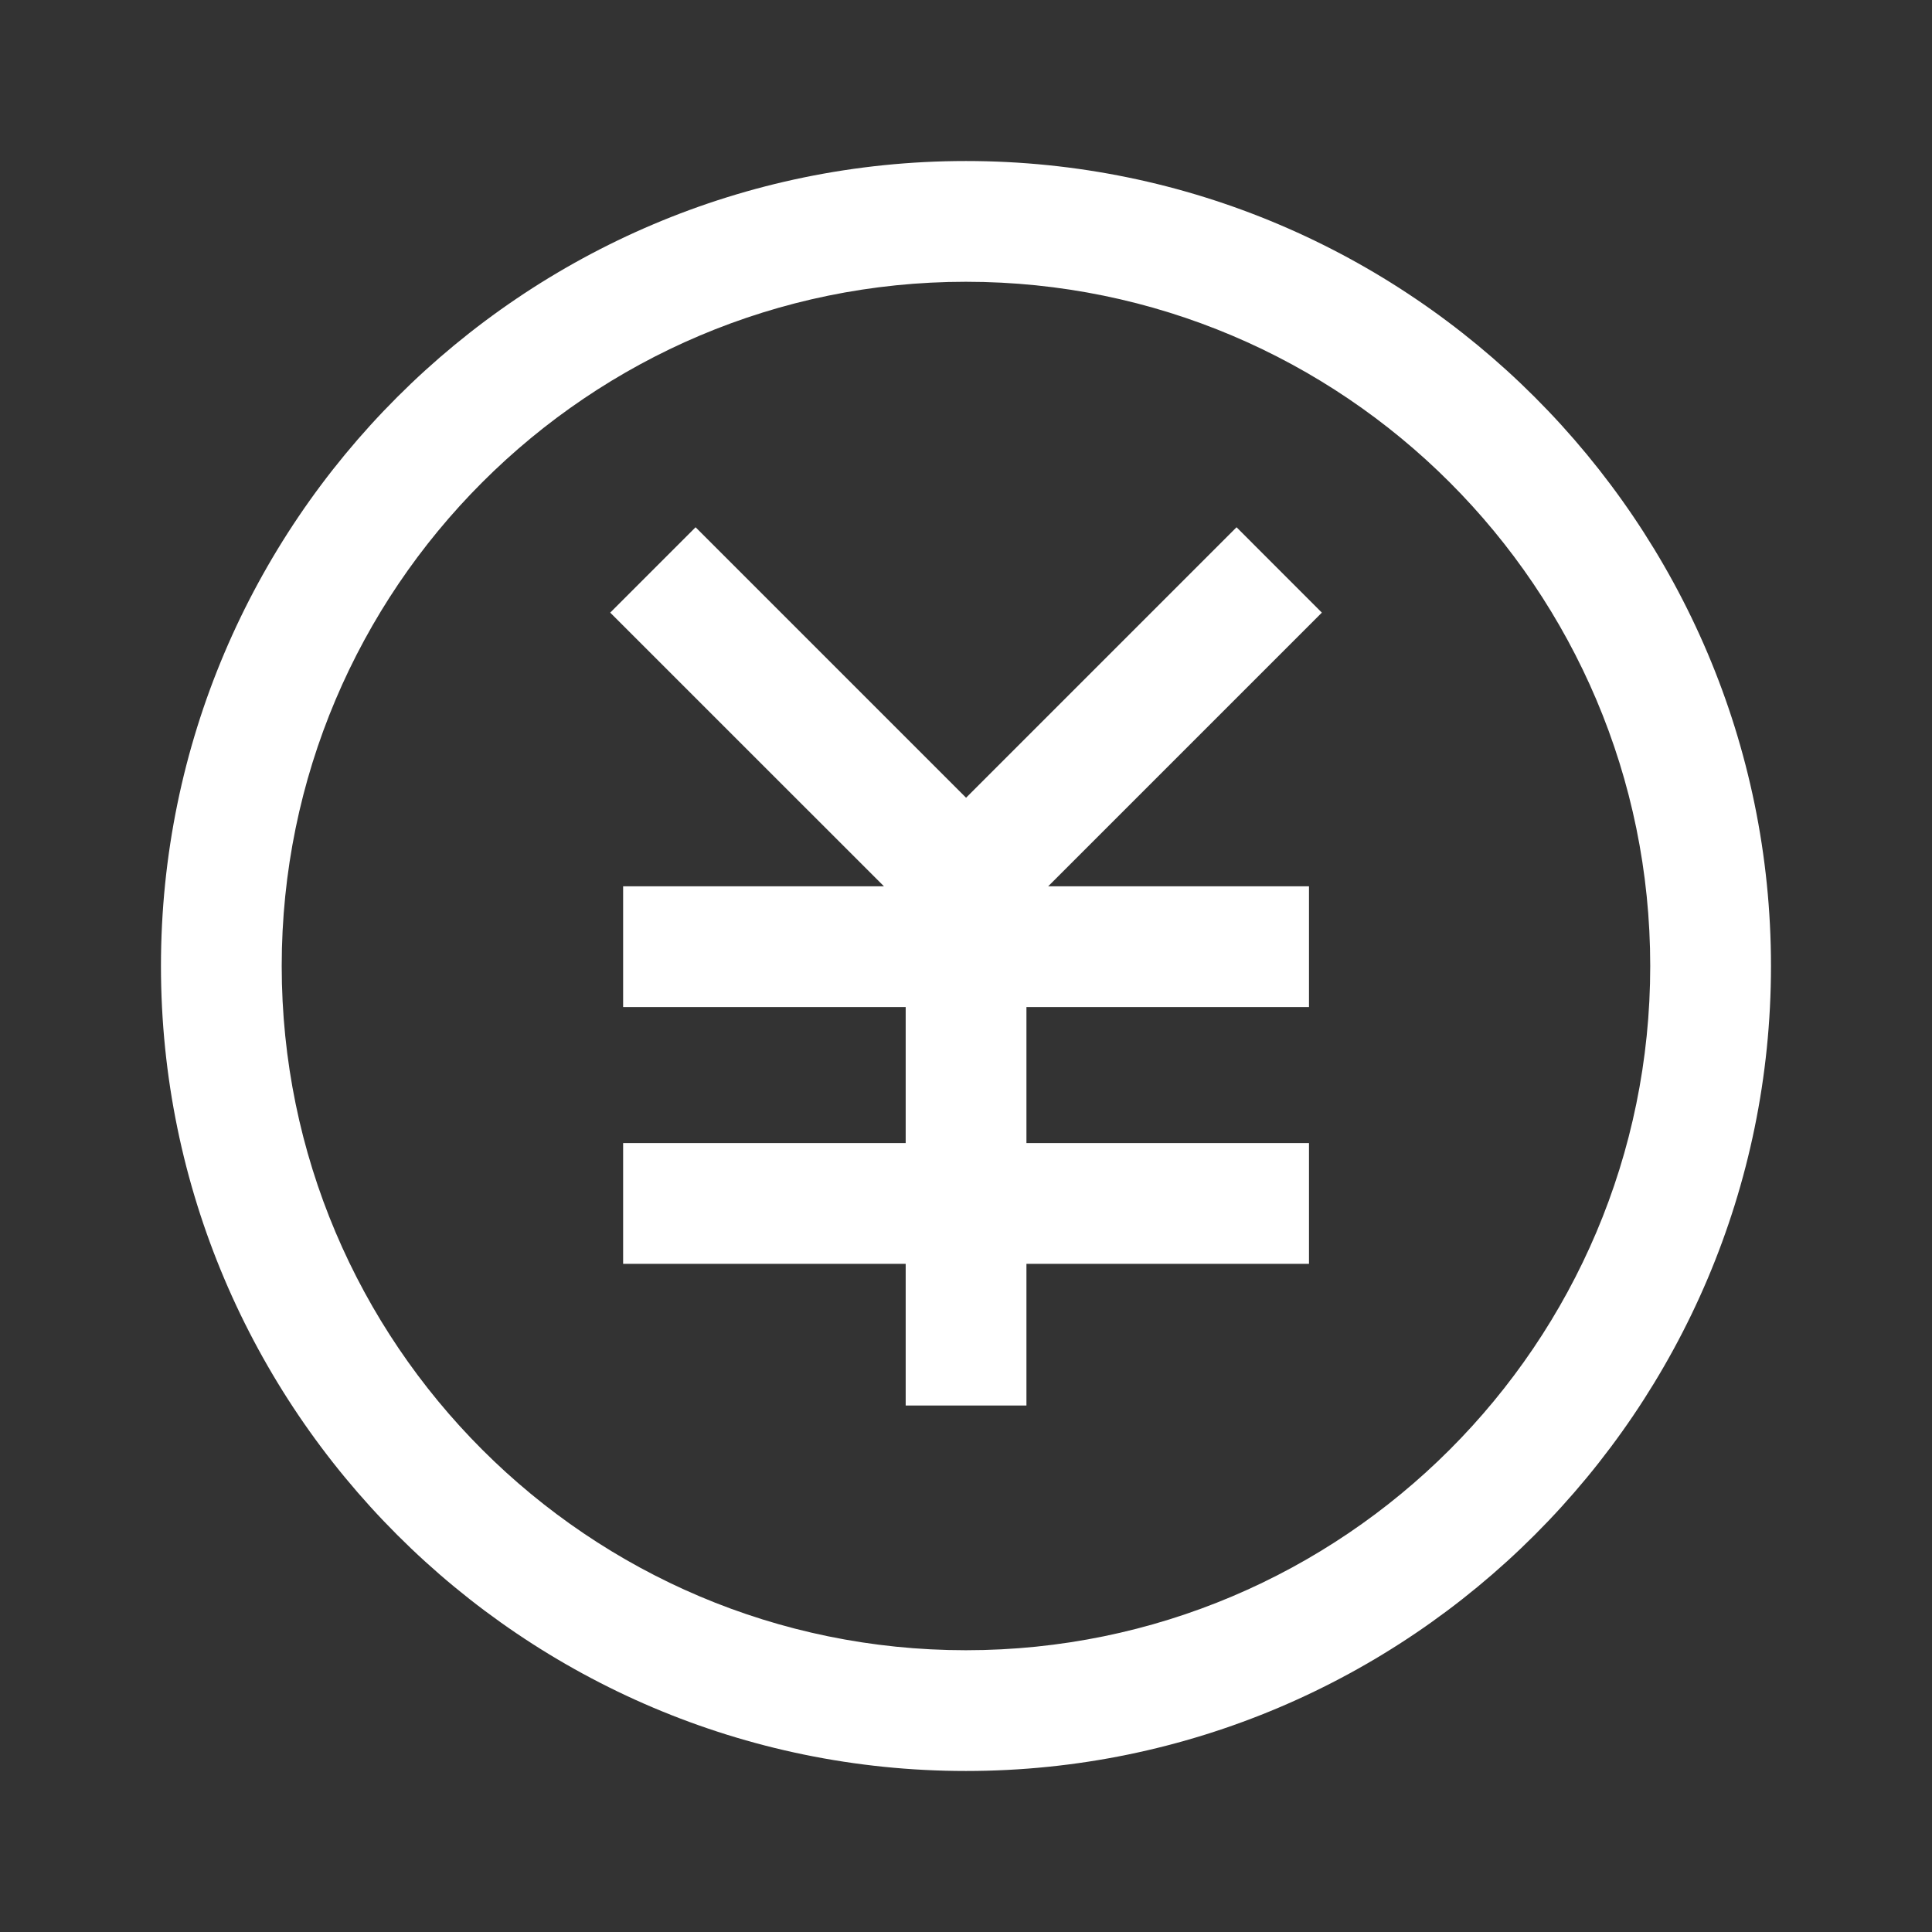
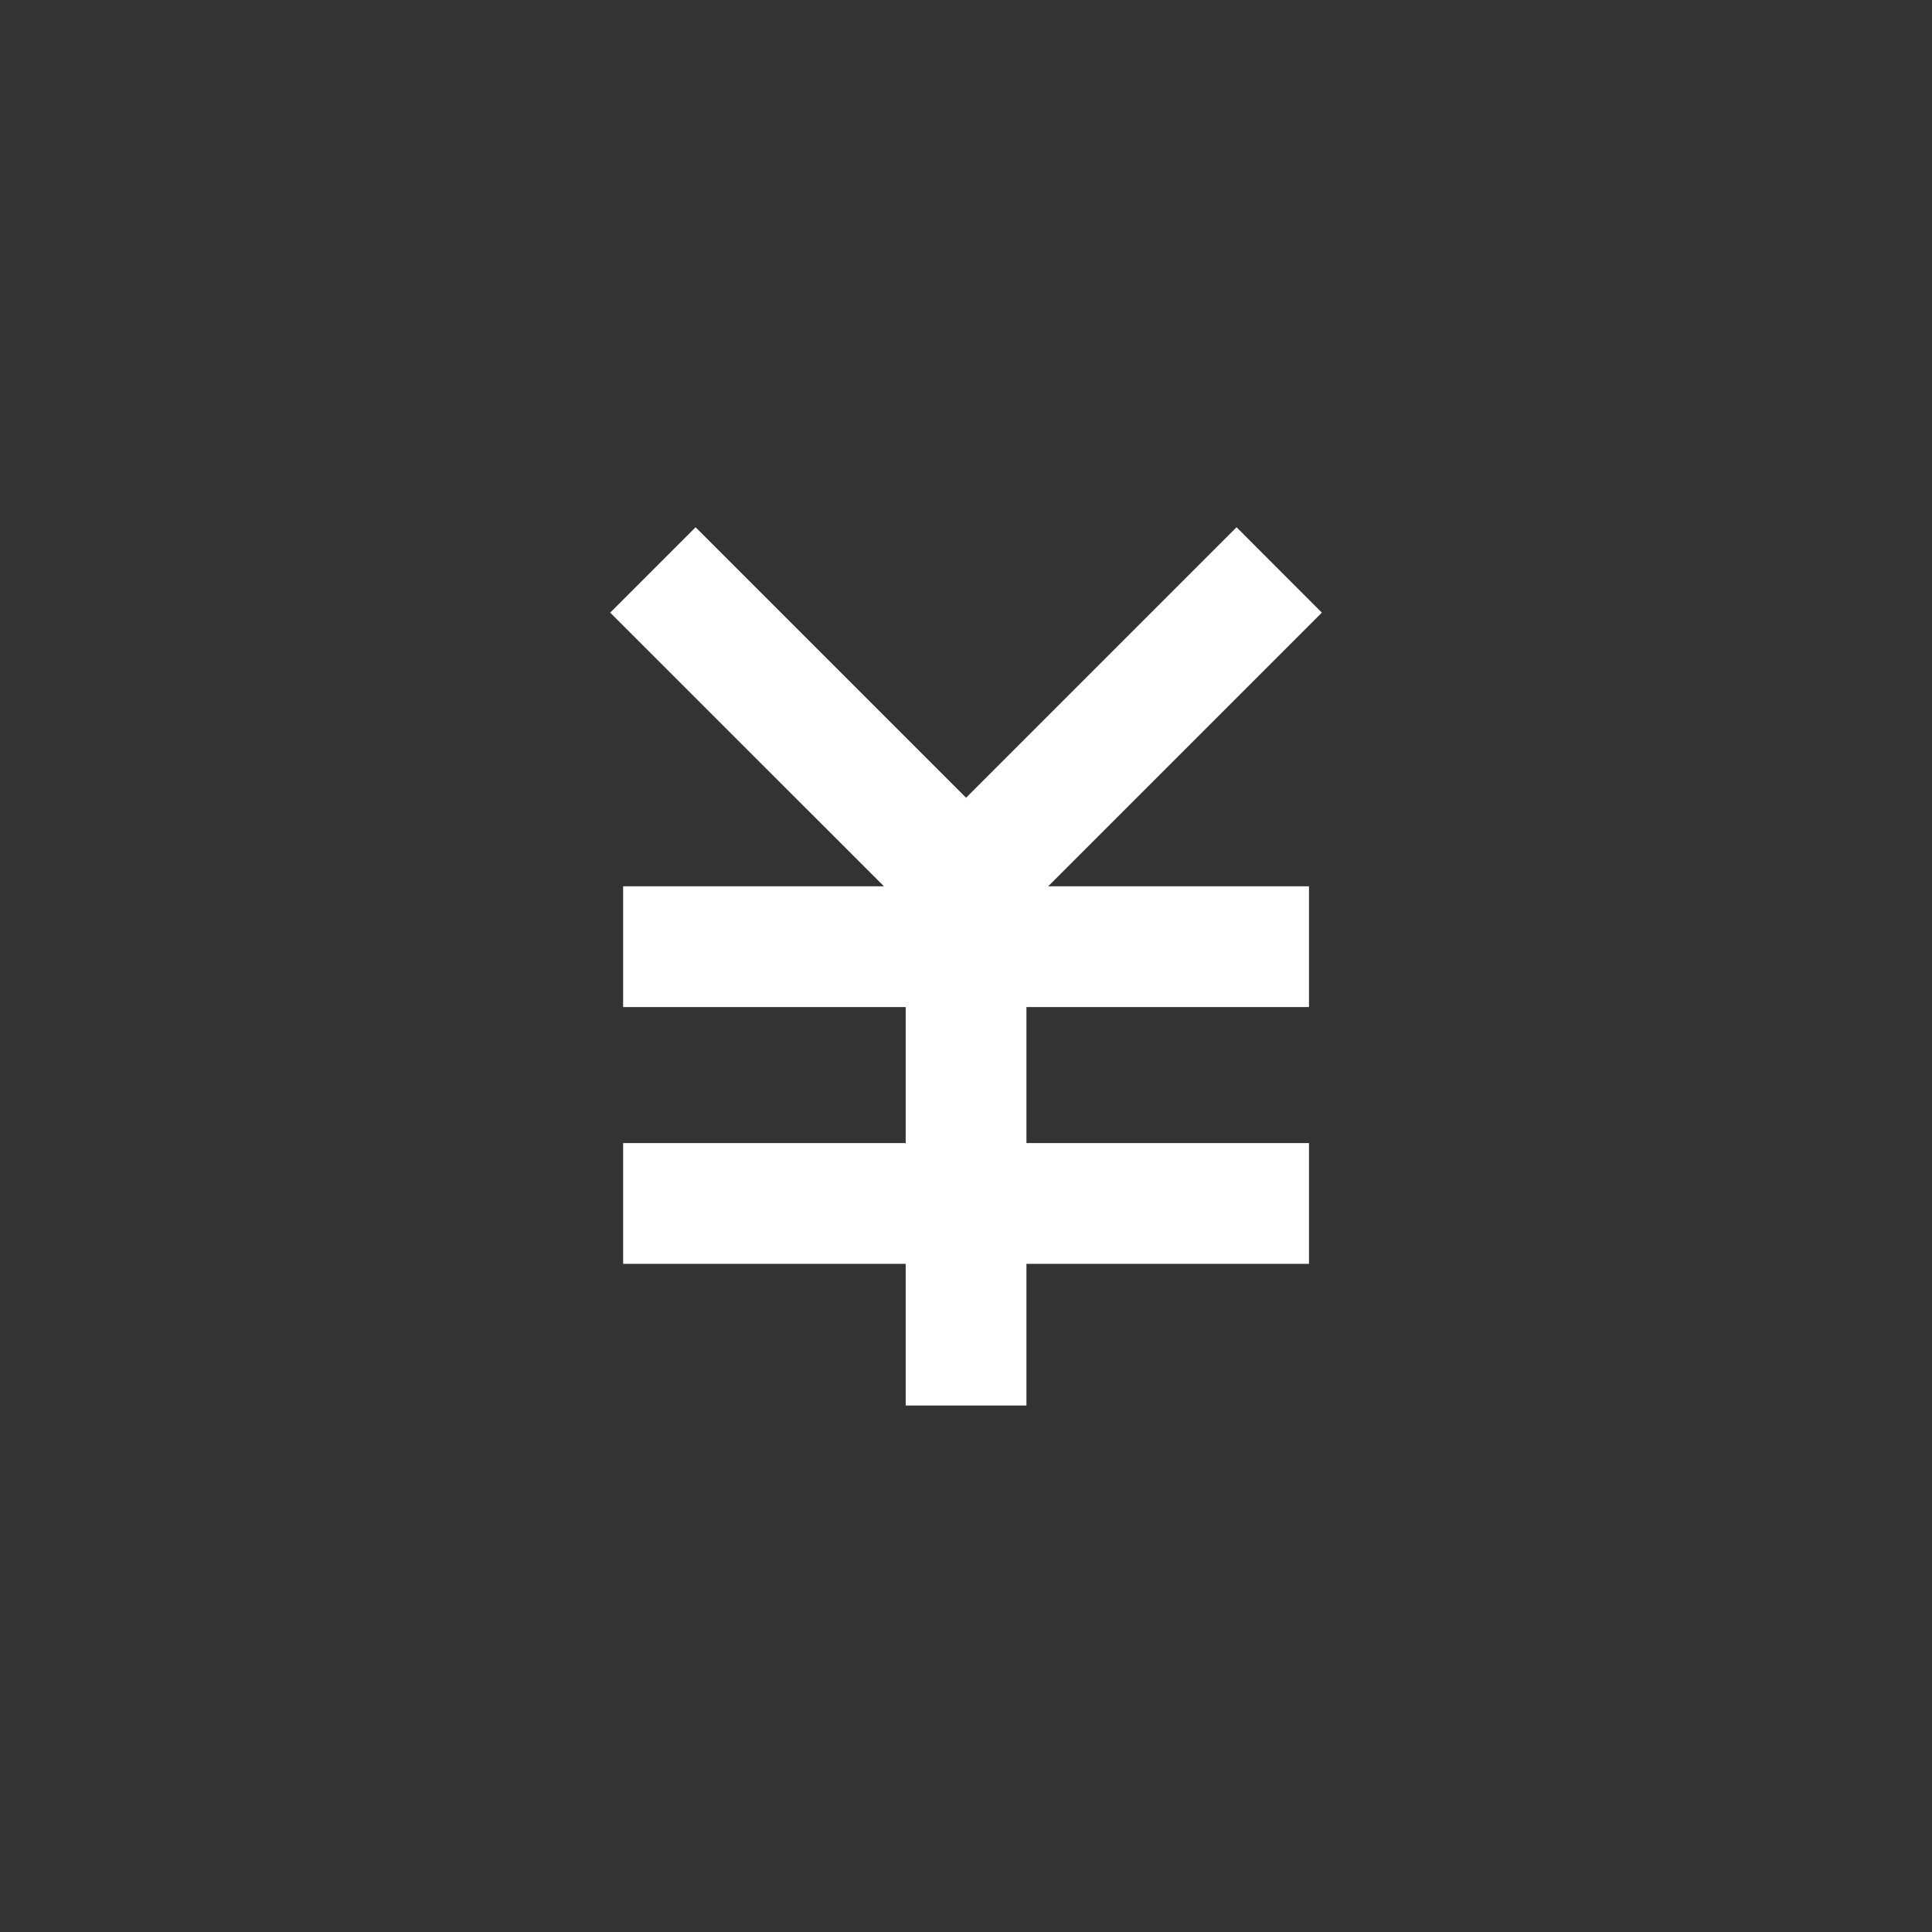
<svg xmlns="http://www.w3.org/2000/svg" width="32" height="32" viewBox="0 0 32 32" fill="none">
  <rect x="0" y="0" width="32" height="32" fill="#333333" stroke="none" />
-   <path d="M15.999 2.667C8.653 2.667 2.666 8.653 2.666 16C2.666 23.347 8.653 29.333 15.999 29.333C23.346 29.333 29.333 23.347 29.333 16C29.333 8.653 23.346 2.667 15.999 2.667ZM15.999 27.333C9.746 27.333 4.666 22.253 4.666 16C4.666 9.747 9.746 4.667 15.999 4.667C22.253 4.667 27.333 9.747 27.333 16C27.333 22.253 22.253 27.333 15.999 27.333Z" fill="white" />
  <path d="M21.894 10.147L20.481 8.733L16.001 13.213L11.521 8.733L10.107 10.147L14.641 14.68H10.321V16.68H15.001V18.933H10.321V20.933H15.001V23.28H17.001V20.933H21.681V18.933H17.001V16.68H21.681V14.68H17.361L21.894 10.147Z" fill="white" />
</svg>